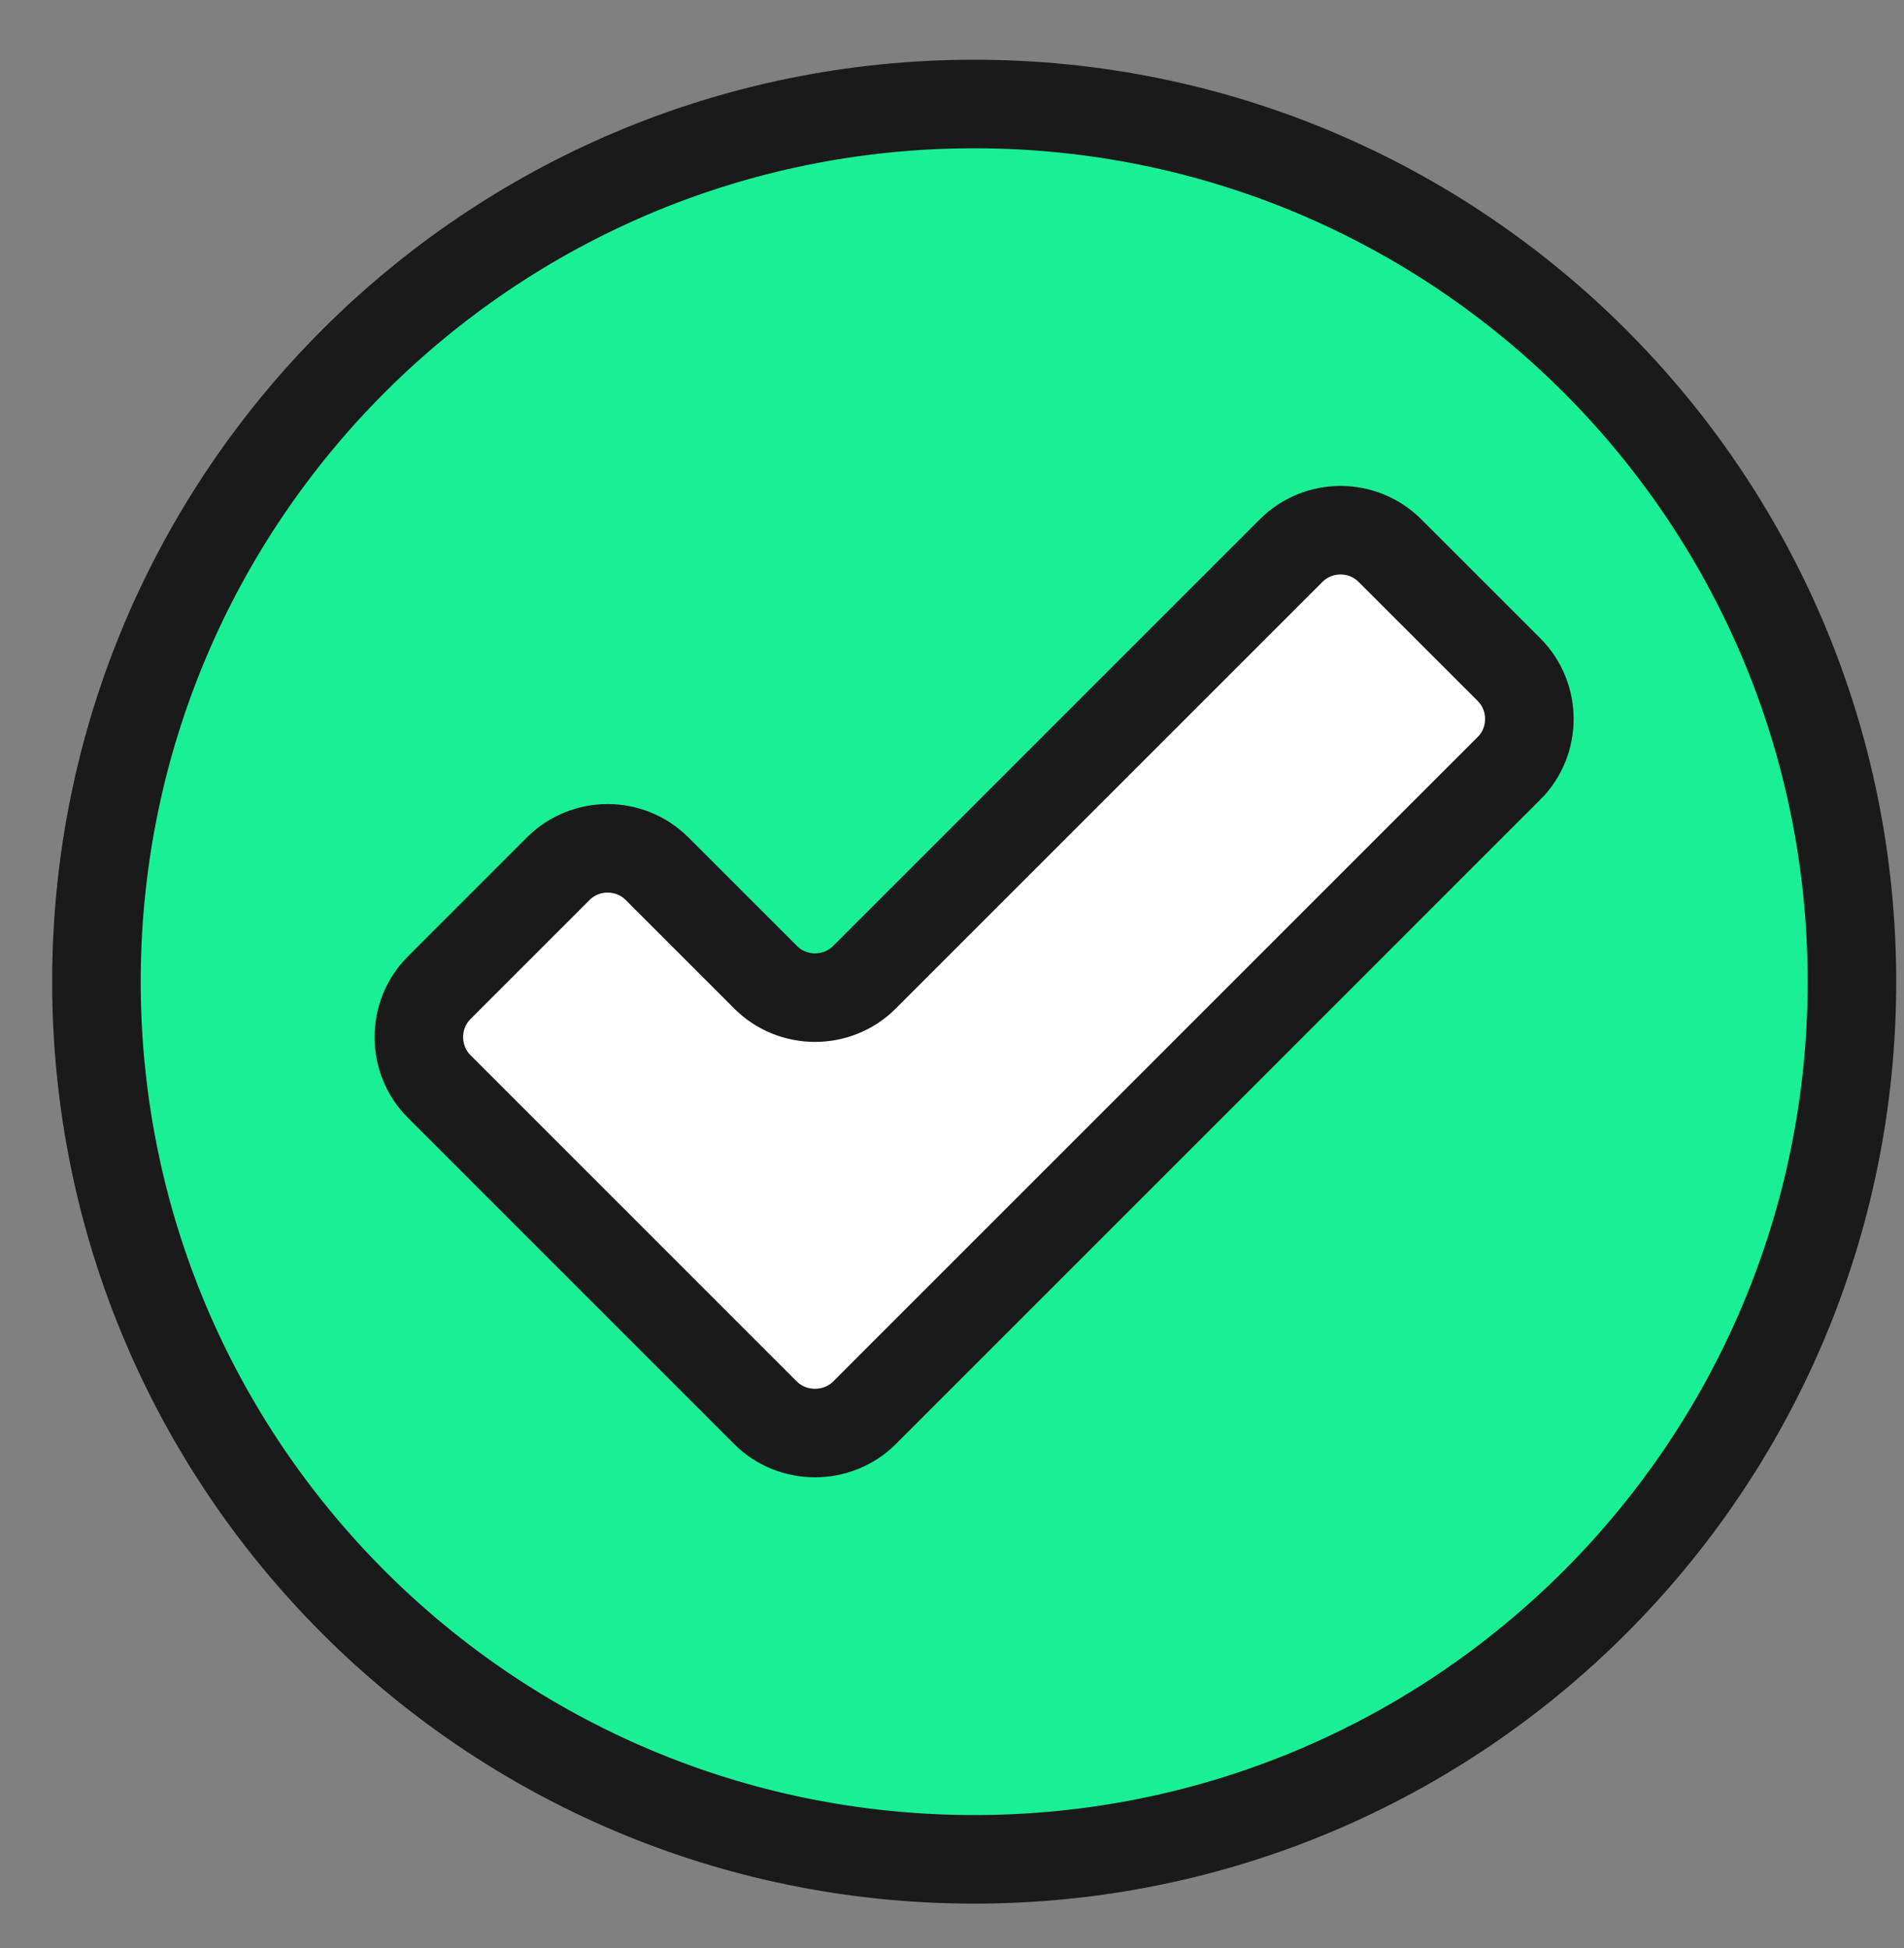
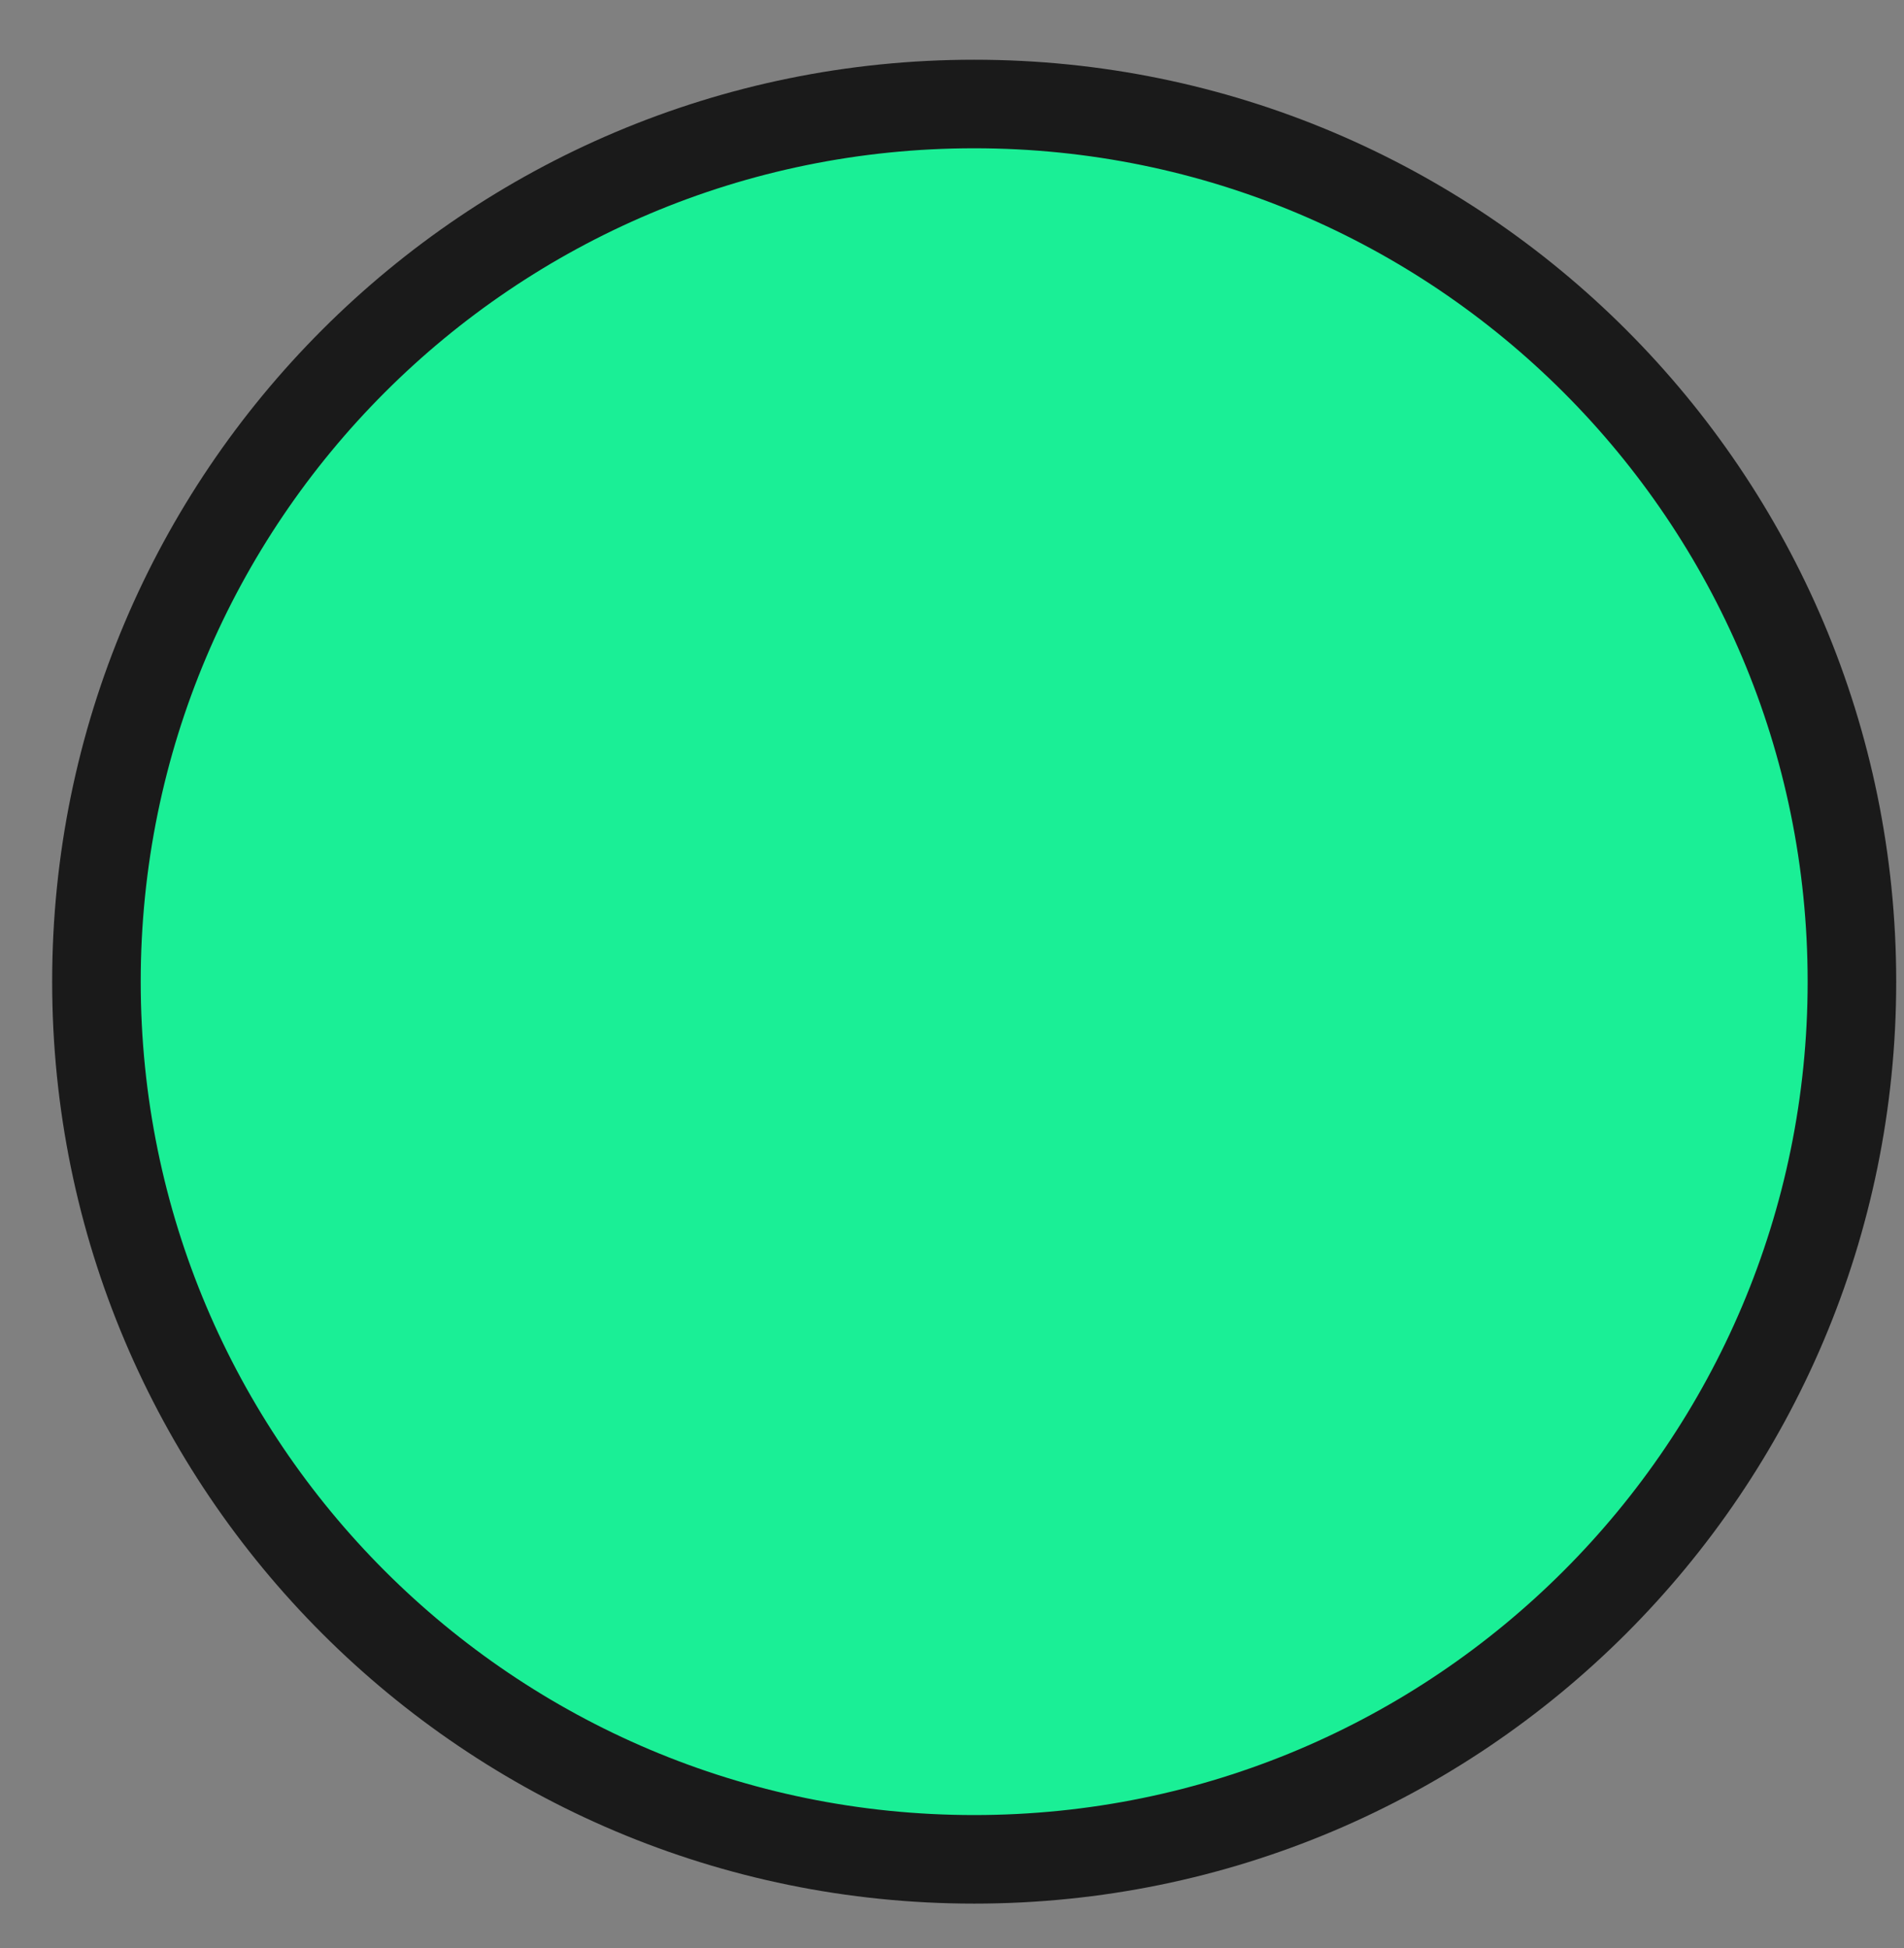
<svg xmlns="http://www.w3.org/2000/svg" width="43" height="44" viewBox="0 0 43 44" fill="none">
  <rect x="0" y="0" width="43" height="44" fill="#808080" stroke="none" />
  <path d="M22.001 41.995C32.949 41.995 41.824 33.12 41.824 22.172C41.824 11.224 32.949 2.349 22.001 2.349C11.053 2.349 2.178 11.224 2.178 22.172C2.178 33.12 11.053 41.995 22.001 41.995Z" fill="#1AEF96" stroke="#1A1A1A" stroke-width="2" stroke-miterlimit="10" />
-   <path d="M34.079 17.355C34.692 16.742 34.692 15.737 34.079 15.124L31.39 12.436C30.777 11.822 29.772 11.822 29.159 12.436L19.522 22.073C18.909 22.686 17.904 22.686 17.291 22.073L14.839 19.621C14.225 19.007 13.221 19.007 12.607 19.621L9.919 22.309C9.306 22.922 9.306 23.927 9.919 24.54L17.285 31.907C17.899 32.52 18.912 32.52 19.526 31.907L34.077 17.355H34.079Z" fill="white" stroke="#1A1A1A" stroke-width="2" stroke-miterlimit="10" />
</svg>